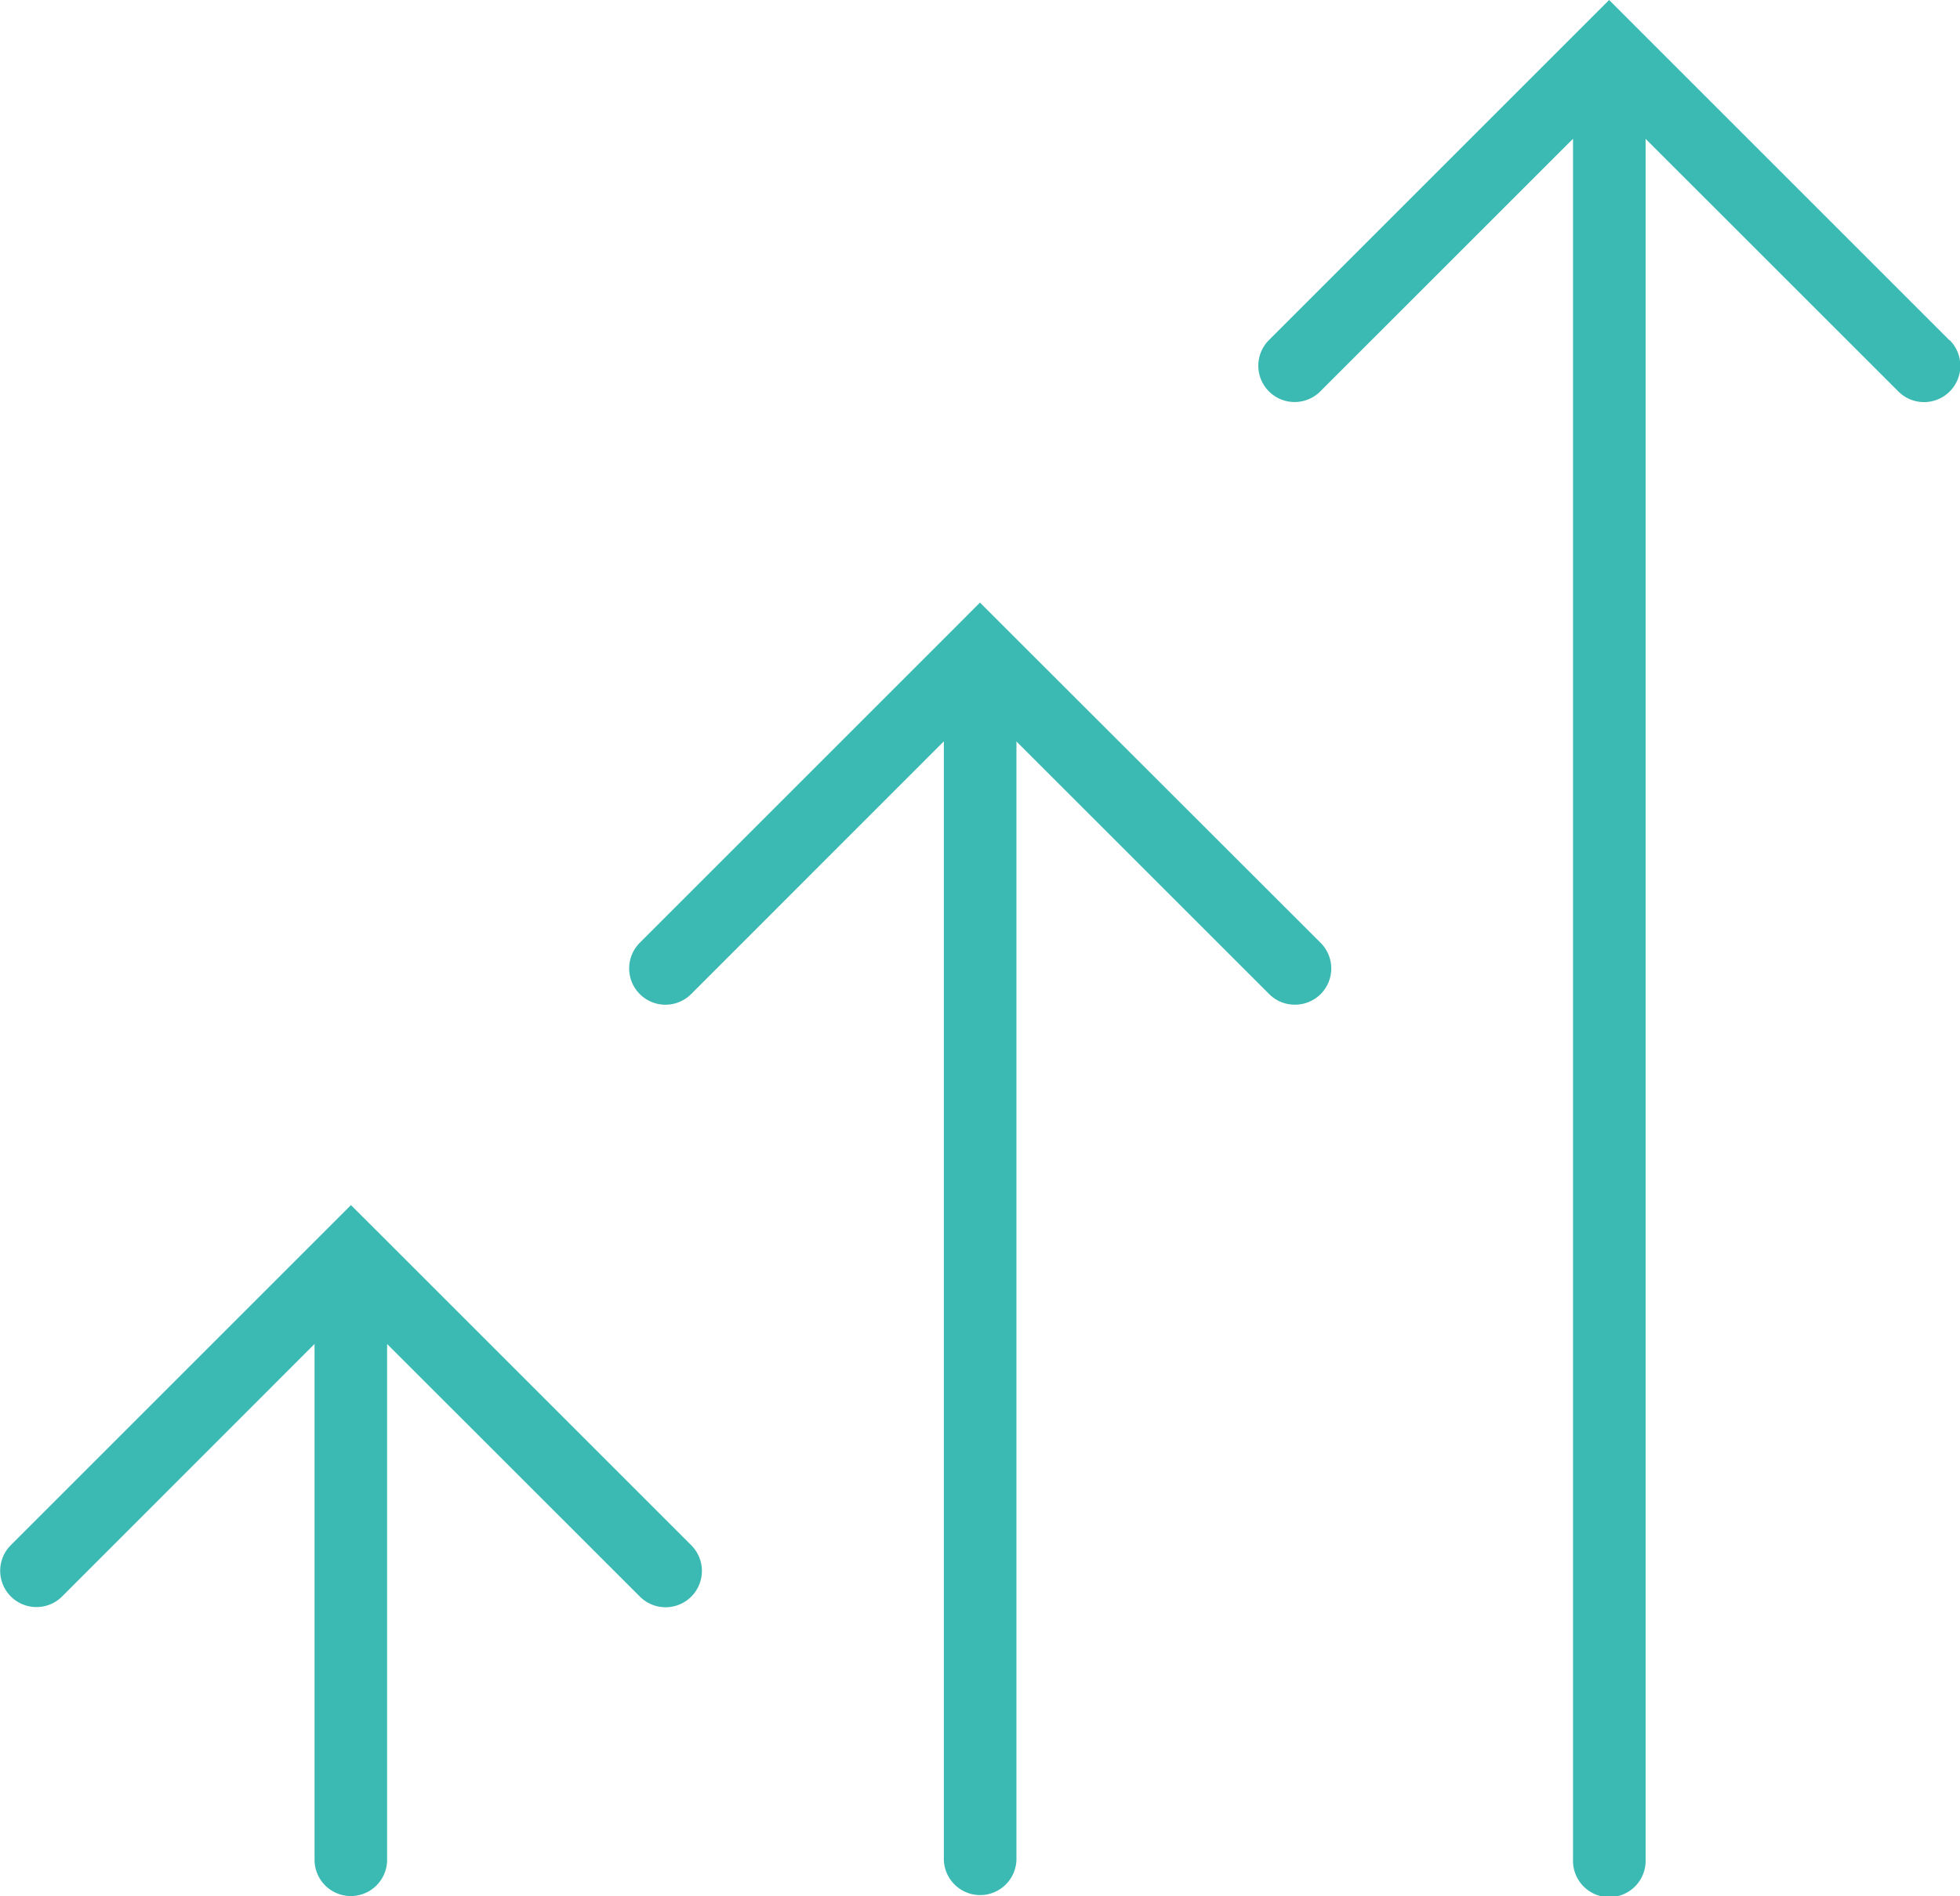
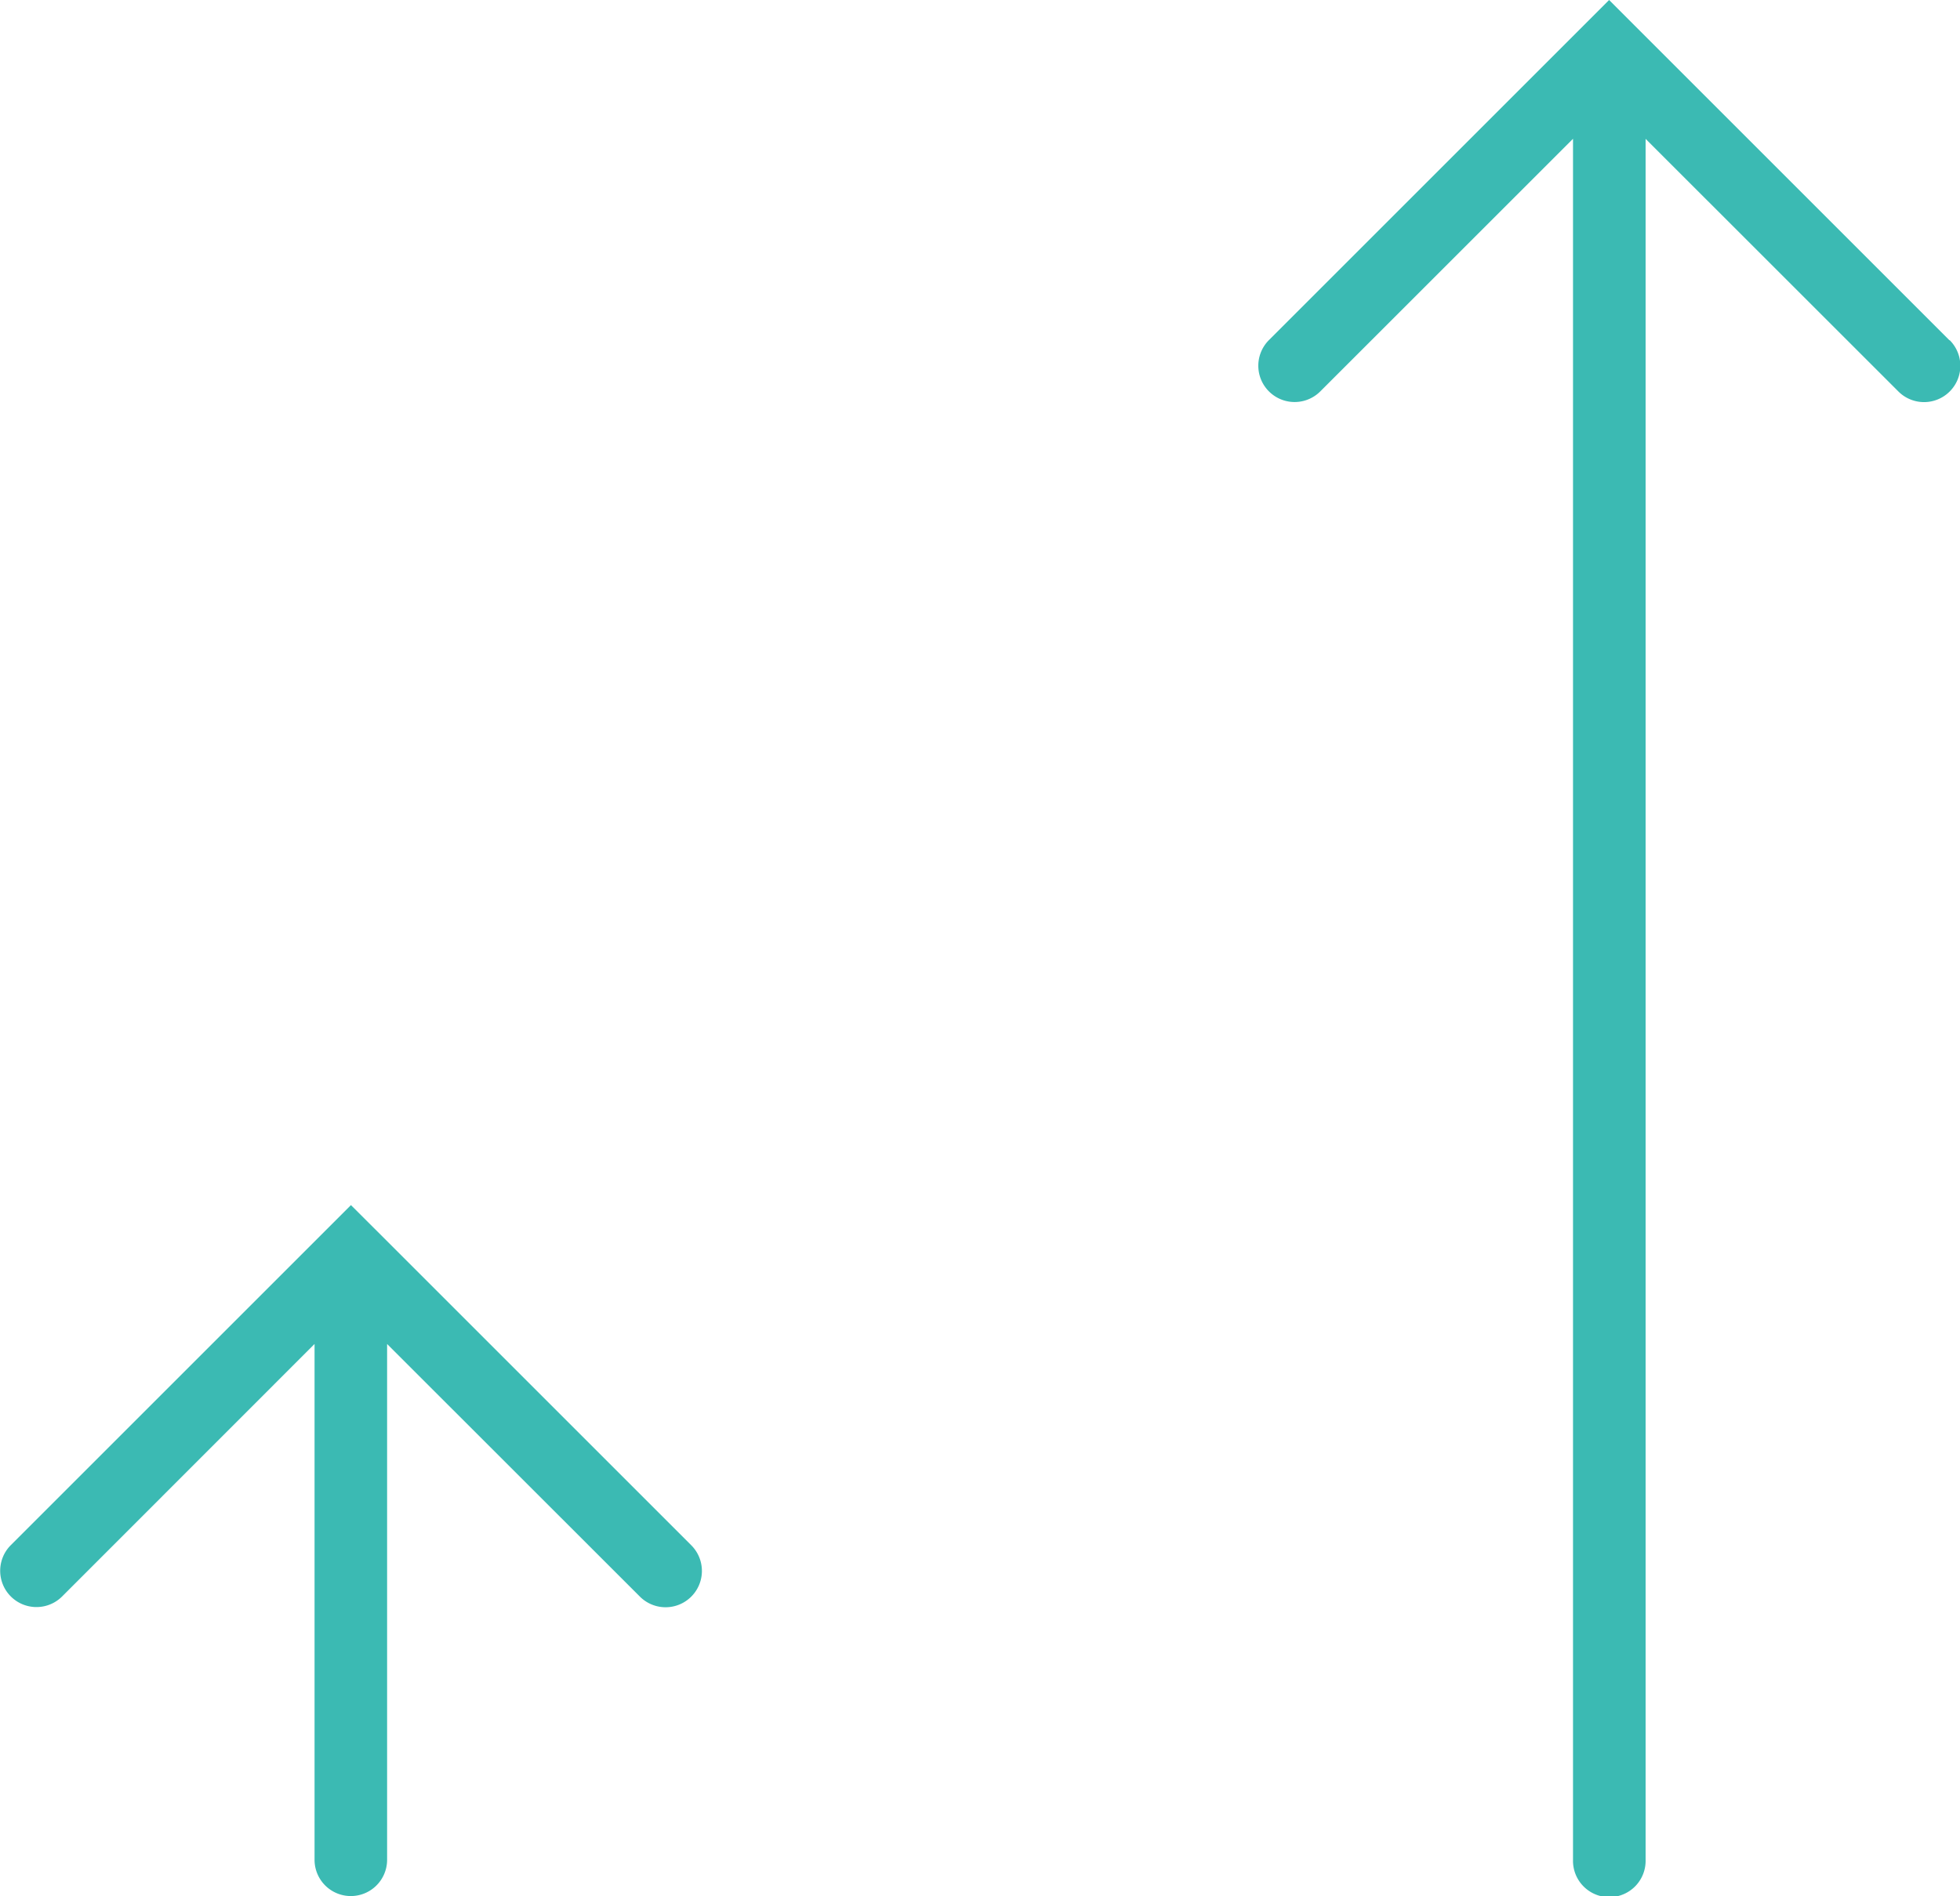
<svg xmlns="http://www.w3.org/2000/svg" width="65.427" height="63.31" viewBox="0 0 65.427 63.31">
  <g id="info_05" transform="translate(0 -1.02)">
    <g id="Grupo_2868" data-name="Grupo 2868" transform="translate(0 1.02)">
      <path id="Trazado_5044" data-name="Trazado 5044" d="M12.574,40.664h0l-.859-.857-.854.854h0l-10.5,10.5a1.211,1.211,0,0,0,1.713,1.713L10.5,44.444V61.667a1.211,1.211,0,1,0,2.422,0V44.445l8.438,8.434a1.212,1.212,0,0,0,1.716-1.713Z" transform="translate(0 0.431)" fill="#3bbab3" />
-       <path id="Trazado_5045" data-name="Trazado 5045" d="M32.814,21.273h0l-.859-.859-.855.859,0,0-10.5,10.5a1.211,1.211,0,0,0,1.714,1.713l8.436-8.439V62.393a1.212,1.212,0,0,0,2.423,0V25.051l8.438,8.436a1.2,1.2,0,0,0,.857.353,1.209,1.209,0,0,0,.859-2.065Z" transform="translate(0.757 -0.294)" fill="#3bbab3" />
      <path id="Trazado_5046" data-name="Trazado 5046" d="M63.559,12.38l-10.5-10.5,0,0L52.2,1.02l-.855.855h0l-10.5,10.5a1.211,1.211,0,0,0,1.713,1.714l8.437-8.435V63.118a1.212,1.212,0,1,0,2.423,0V5.656l8.438,8.435a1.211,1.211,0,1,0,1.714-1.712Z" transform="translate(1.514 -1.02)" fill="#3bbab3" />
    </g>
  </g>
</svg>